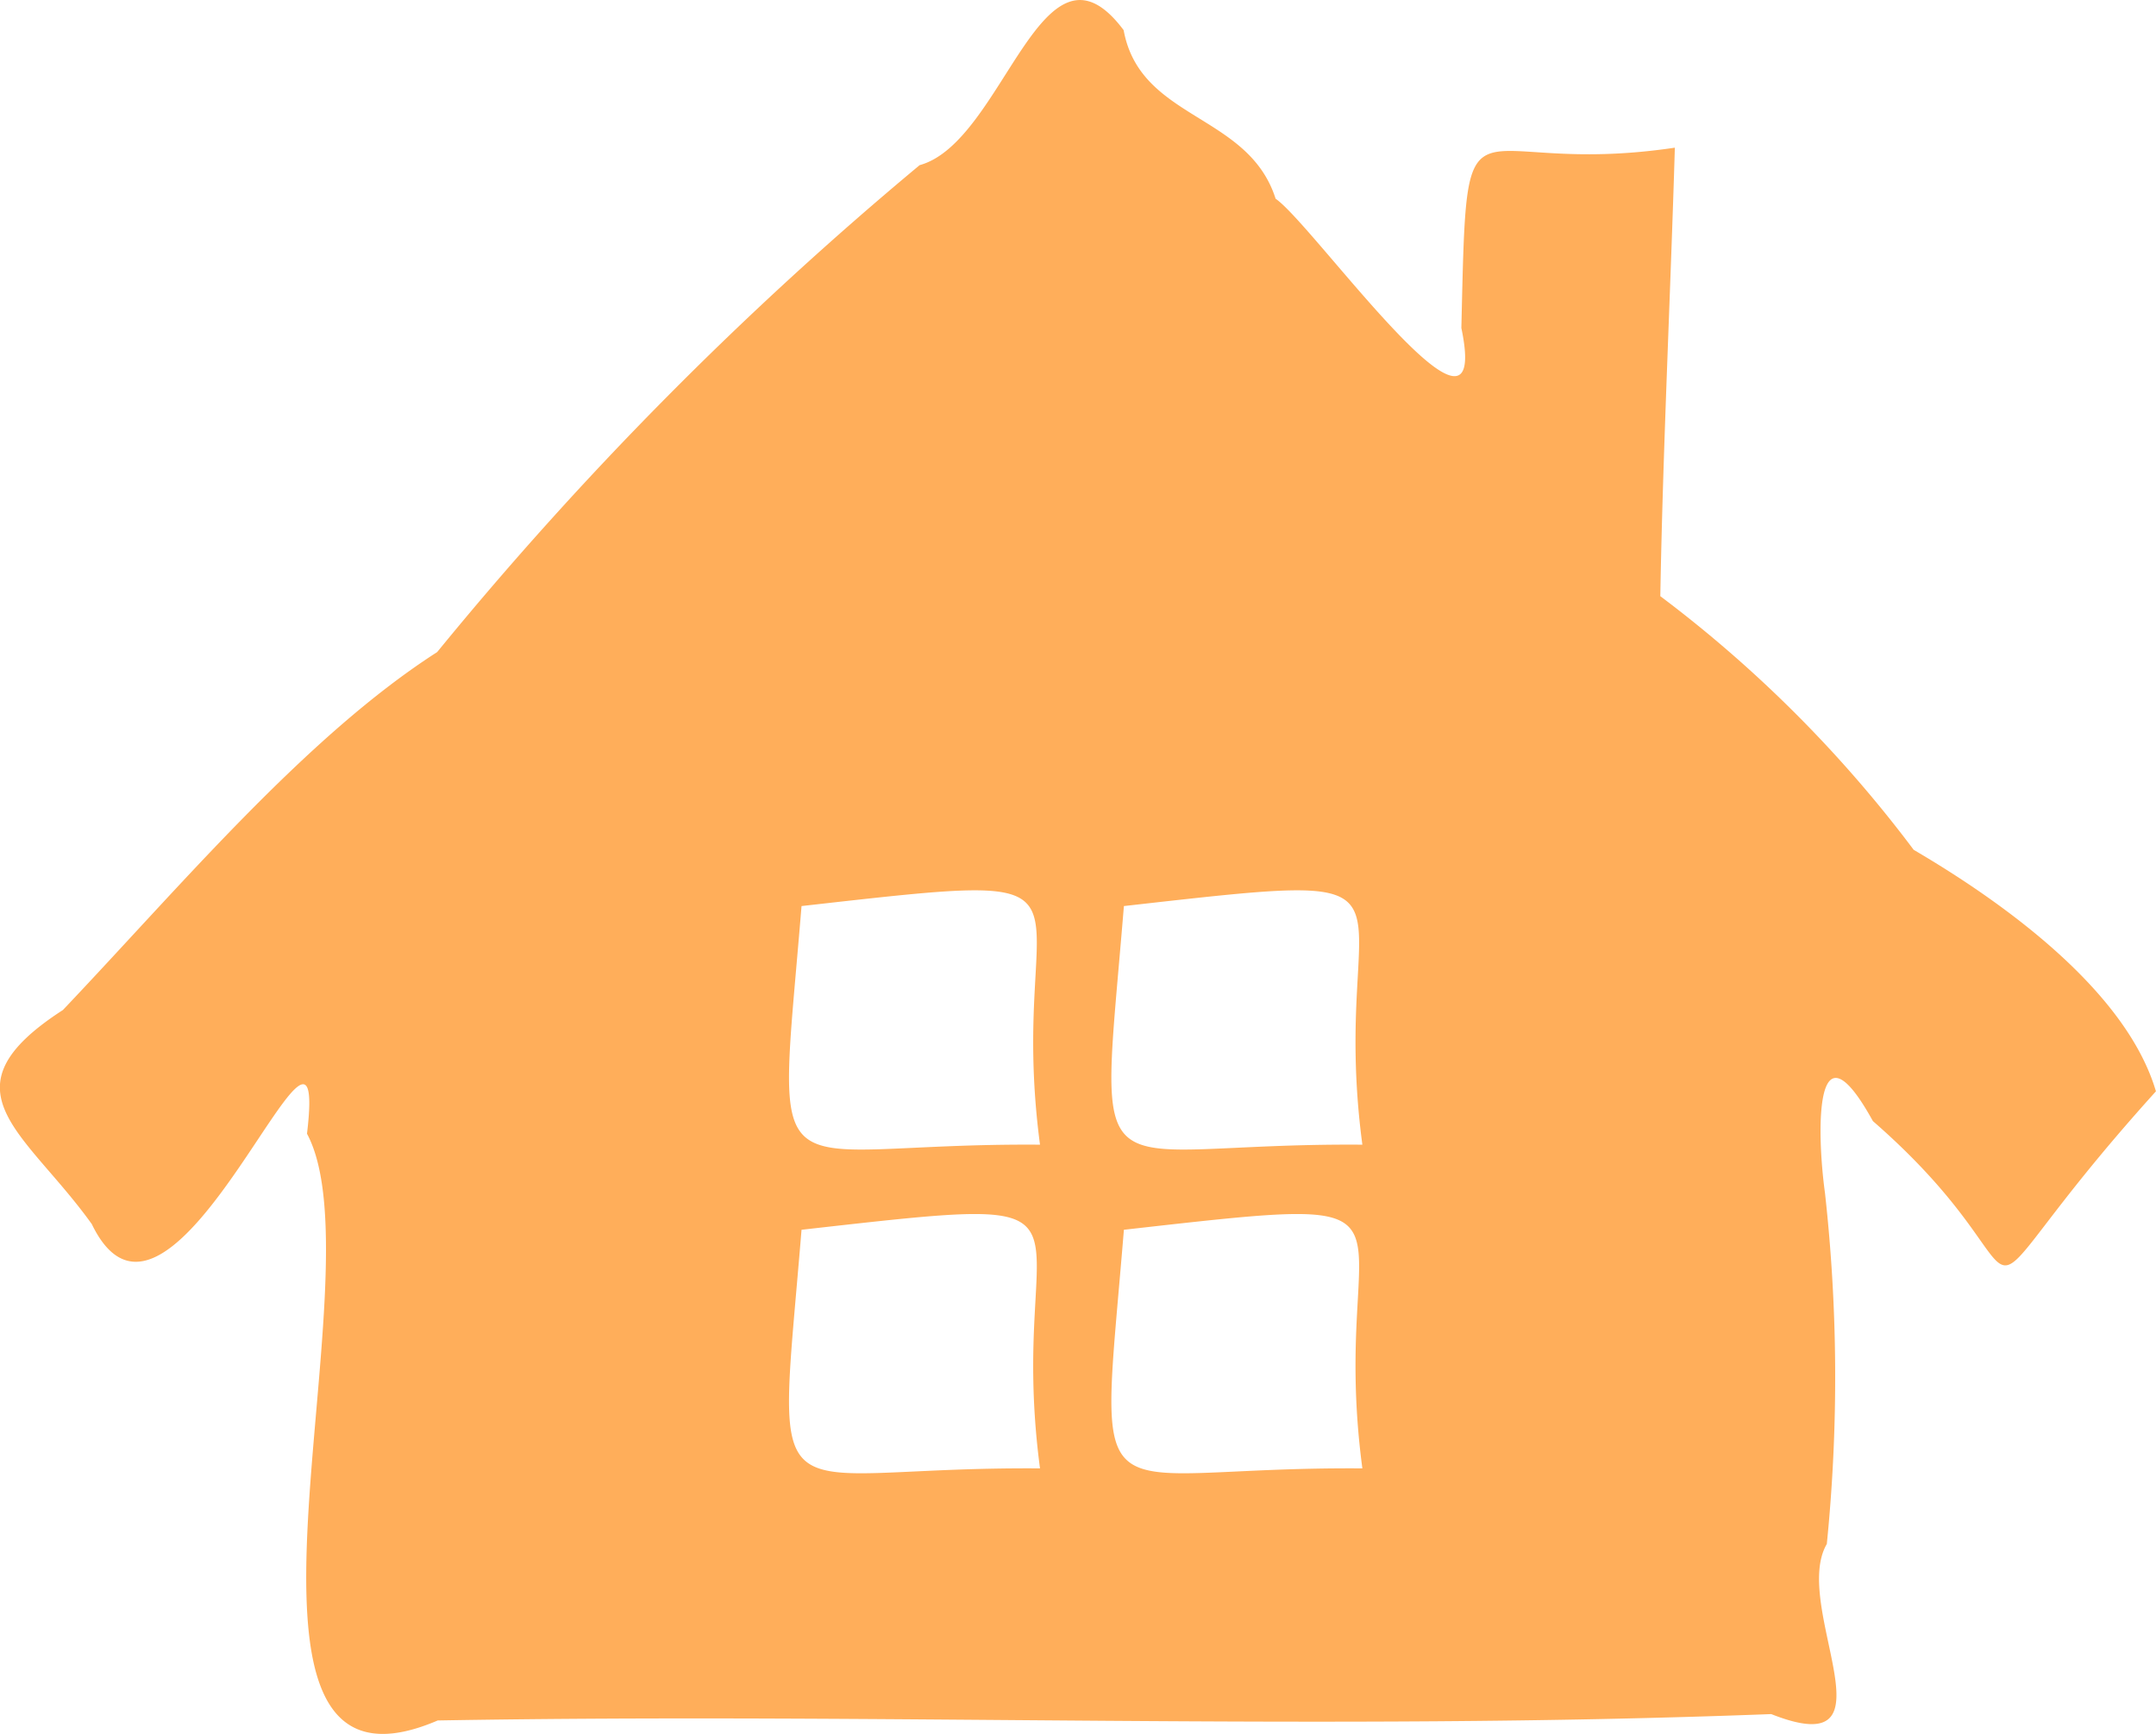
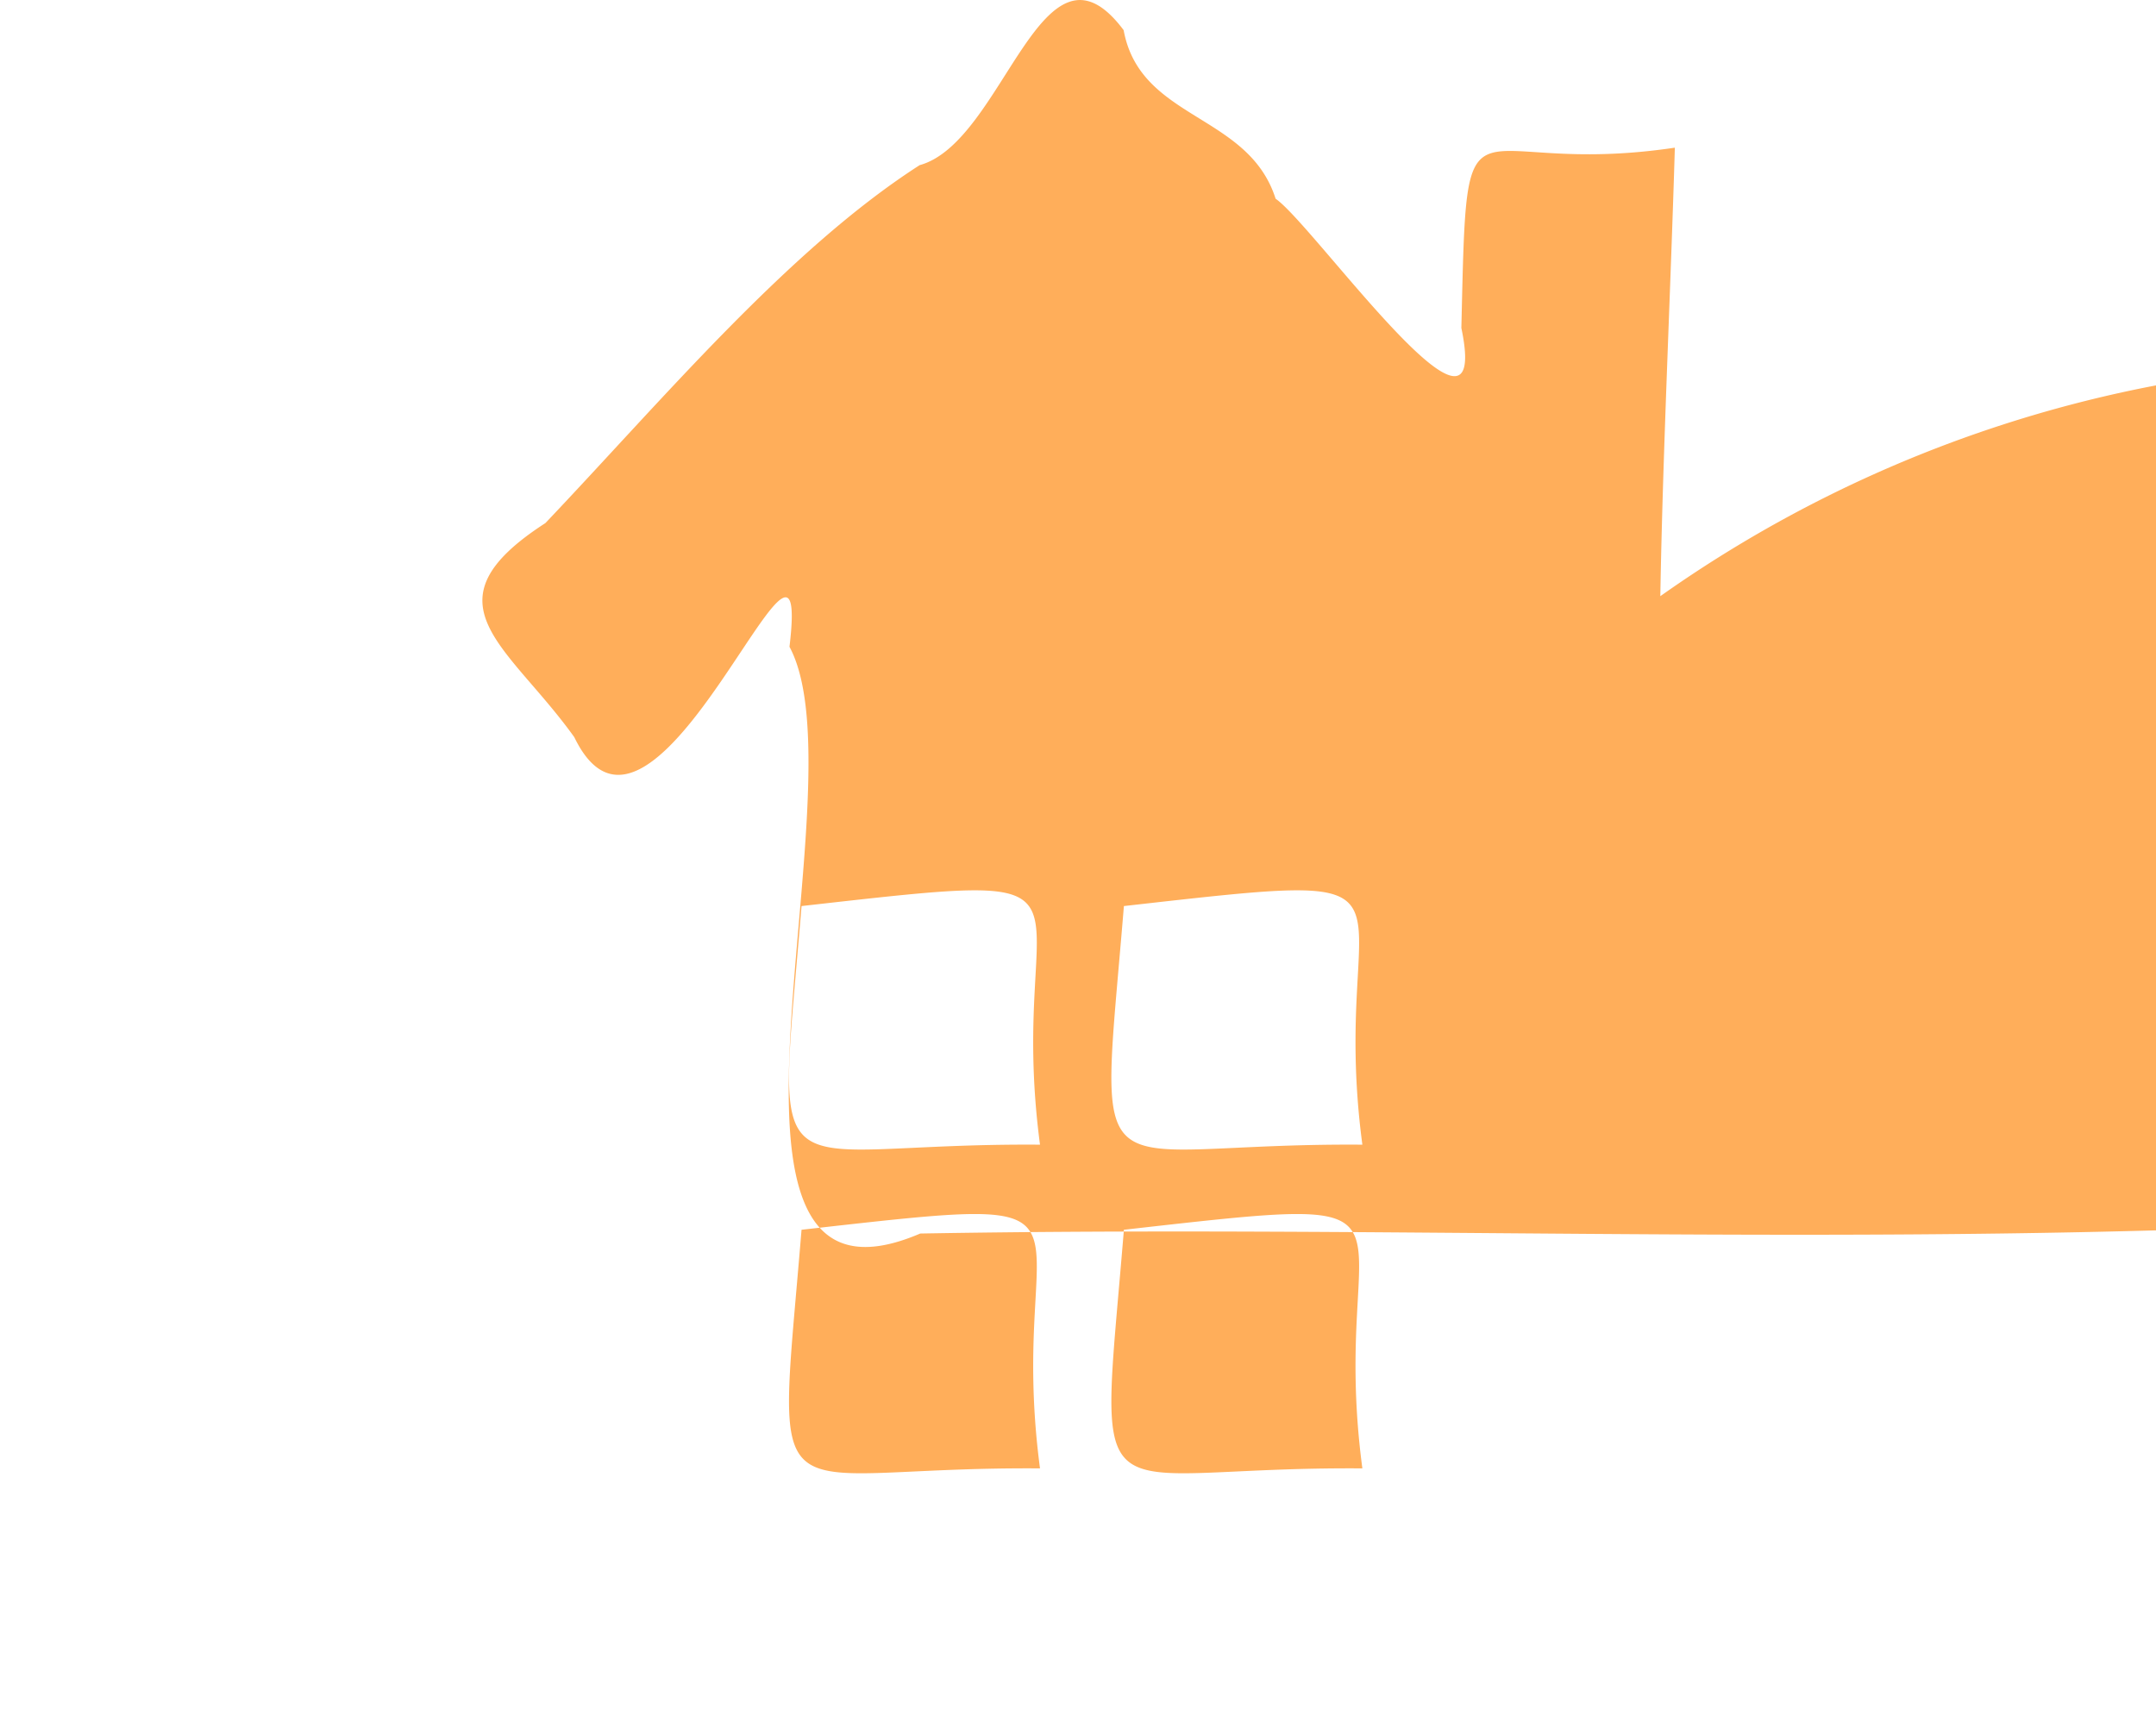
<svg xmlns="http://www.w3.org/2000/svg" width="33.822" height="27.205" viewBox="0 0 33.822 27.205">
  <g id="家のアイコン素材" transform="translate(-718.18 -85.233)">
-     <path id="パス_5490" data-name="パス 5490" d="M744.226,94.587c.039-2.272.163-4.82.228-7.037-3.354.5-3.254-1.2-3.349,2.829.5,2.393-2.323-1.625-2.914-2.028-.428-1.345-2.125-1.228-2.384-2.645-1.283-1.713-1.873,1.755-3.2,2.118a56.164,56.164,0,0,0-7.569,7.64c-2.063,1.326-4.019,3.666-5.871,5.616-1.948,1.259-.592,1.9.453,3.359,1.264,2.613,3.739-4.462,3.376-1.418,1.189,2.212-1.832,10.871,2.051,9.206,7.134-.124,13.819.172,20.919-.1,2.039.806.3-1.693.872-2.669a26.177,26.177,0,0,0-.029-5.509c-.122-.879-.19-2.833.752-1.126,3.125,2.723.888,3.466,4.44-.467-.468-1.588-2.408-2.974-3.8-3.789A19.927,19.927,0,0,0,744.226,94.587Zm-9.731,13.685c-4.377-.034-4.131,1.02-3.741-3.744C735.97,103.941,733.945,104.118,734.495,108.272Zm0-5.079c-4.377-.034-4.131,1.02-3.741-3.744C735.97,98.862,733.945,99.039,734.495,103.193Zm5.057,5.079c-4.377-.034-4.131,1.02-3.741-3.744C741.027,103.941,739,104.118,739.552,108.272Zm0-5.079c-4.377-.034-4.131,1.02-3.741-3.744C741.027,98.862,739,99.039,739.552,103.193Z" fill="#ffae5a" />
+     <path id="パス_5490" data-name="パス 5490" d="M744.226,94.587c.039-2.272.163-4.82.228-7.037-3.354.5-3.254-1.2-3.349,2.829.5,2.393-2.323-1.625-2.914-2.028-.428-1.345-2.125-1.228-2.384-2.645-1.283-1.713-1.873,1.755-3.2,2.118c-2.063,1.326-4.019,3.666-5.871,5.616-1.948,1.259-.592,1.9.453,3.359,1.264,2.613,3.739-4.462,3.376-1.418,1.189,2.212-1.832,10.871,2.051,9.206,7.134-.124,13.819.172,20.919-.1,2.039.806.3-1.693.872-2.669a26.177,26.177,0,0,0-.029-5.509c-.122-.879-.19-2.833.752-1.126,3.125,2.723.888,3.466,4.44-.467-.468-1.588-2.408-2.974-3.8-3.789A19.927,19.927,0,0,0,744.226,94.587Zm-9.731,13.685c-4.377-.034-4.131,1.02-3.741-3.744C735.97,103.941,733.945,104.118,734.495,108.272Zm0-5.079c-4.377-.034-4.131,1.02-3.741-3.744C735.97,98.862,733.945,99.039,734.495,103.193Zm5.057,5.079c-4.377-.034-4.131,1.02-3.741-3.744C741.027,103.941,739,104.118,739.552,108.272Zm0-5.079c-4.377-.034-4.131,1.02-3.741-3.744C741.027,98.862,739,99.039,739.552,103.193Z" fill="#ffae5a" />
  </g>
</svg>